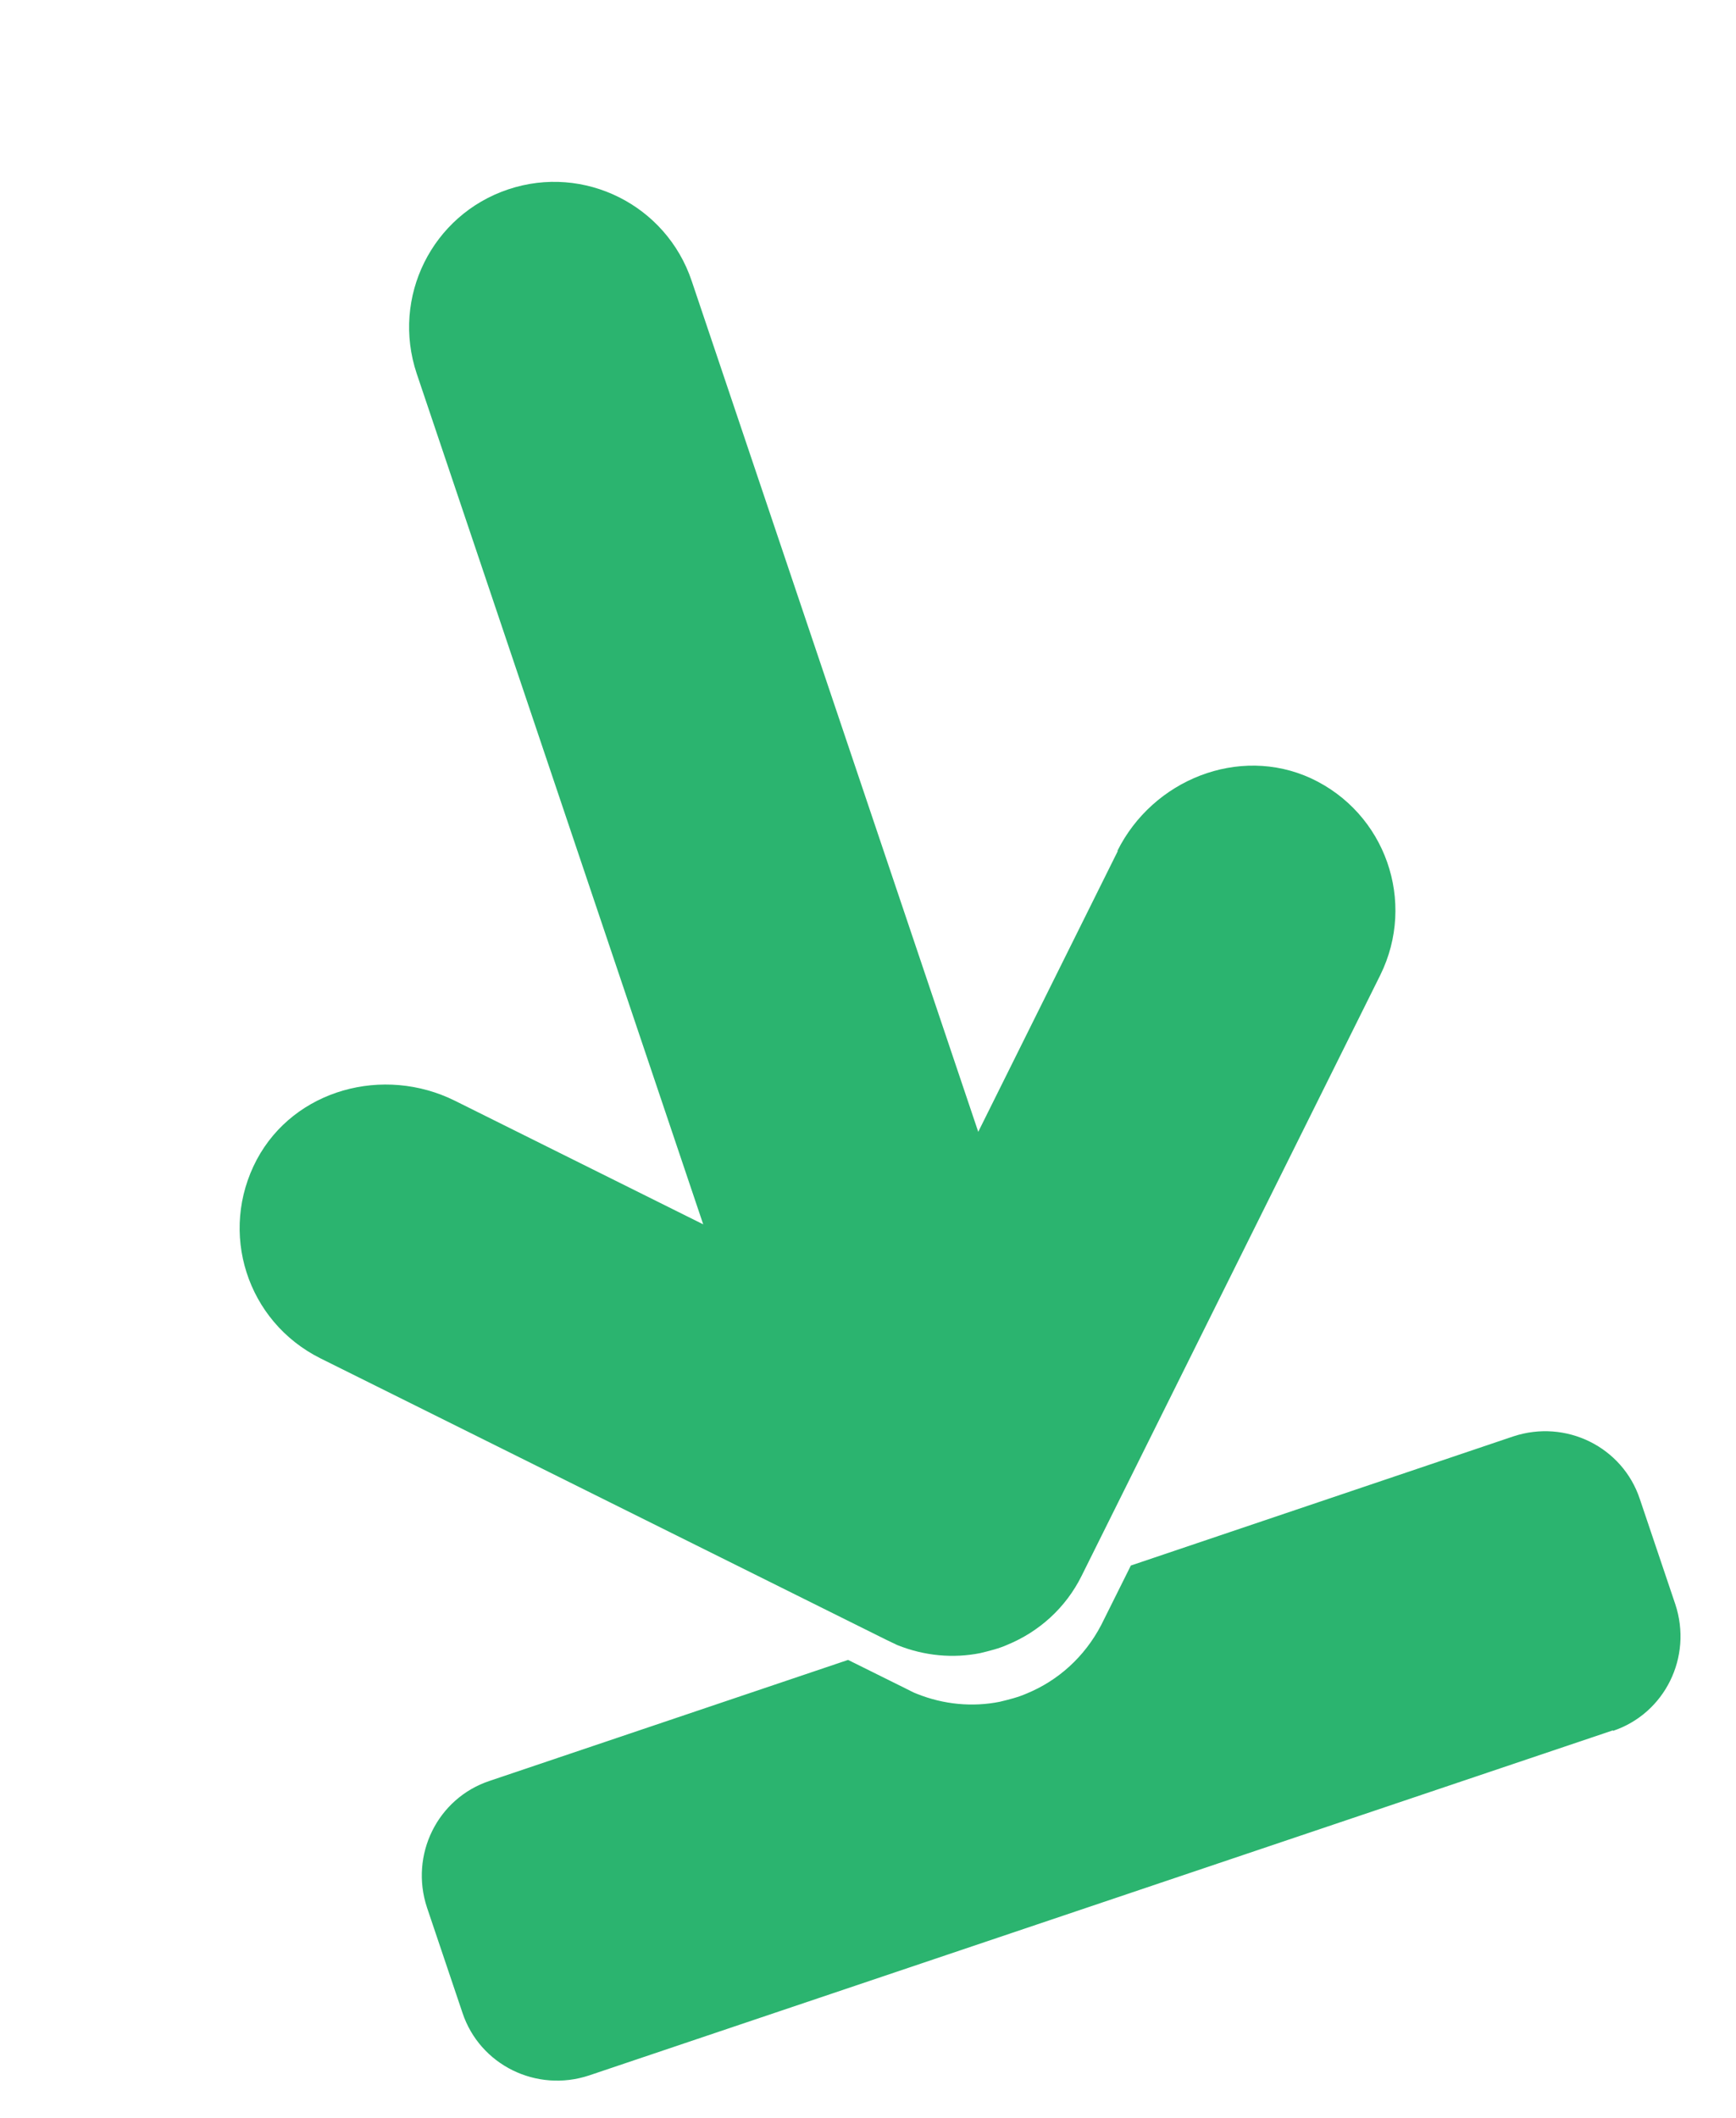
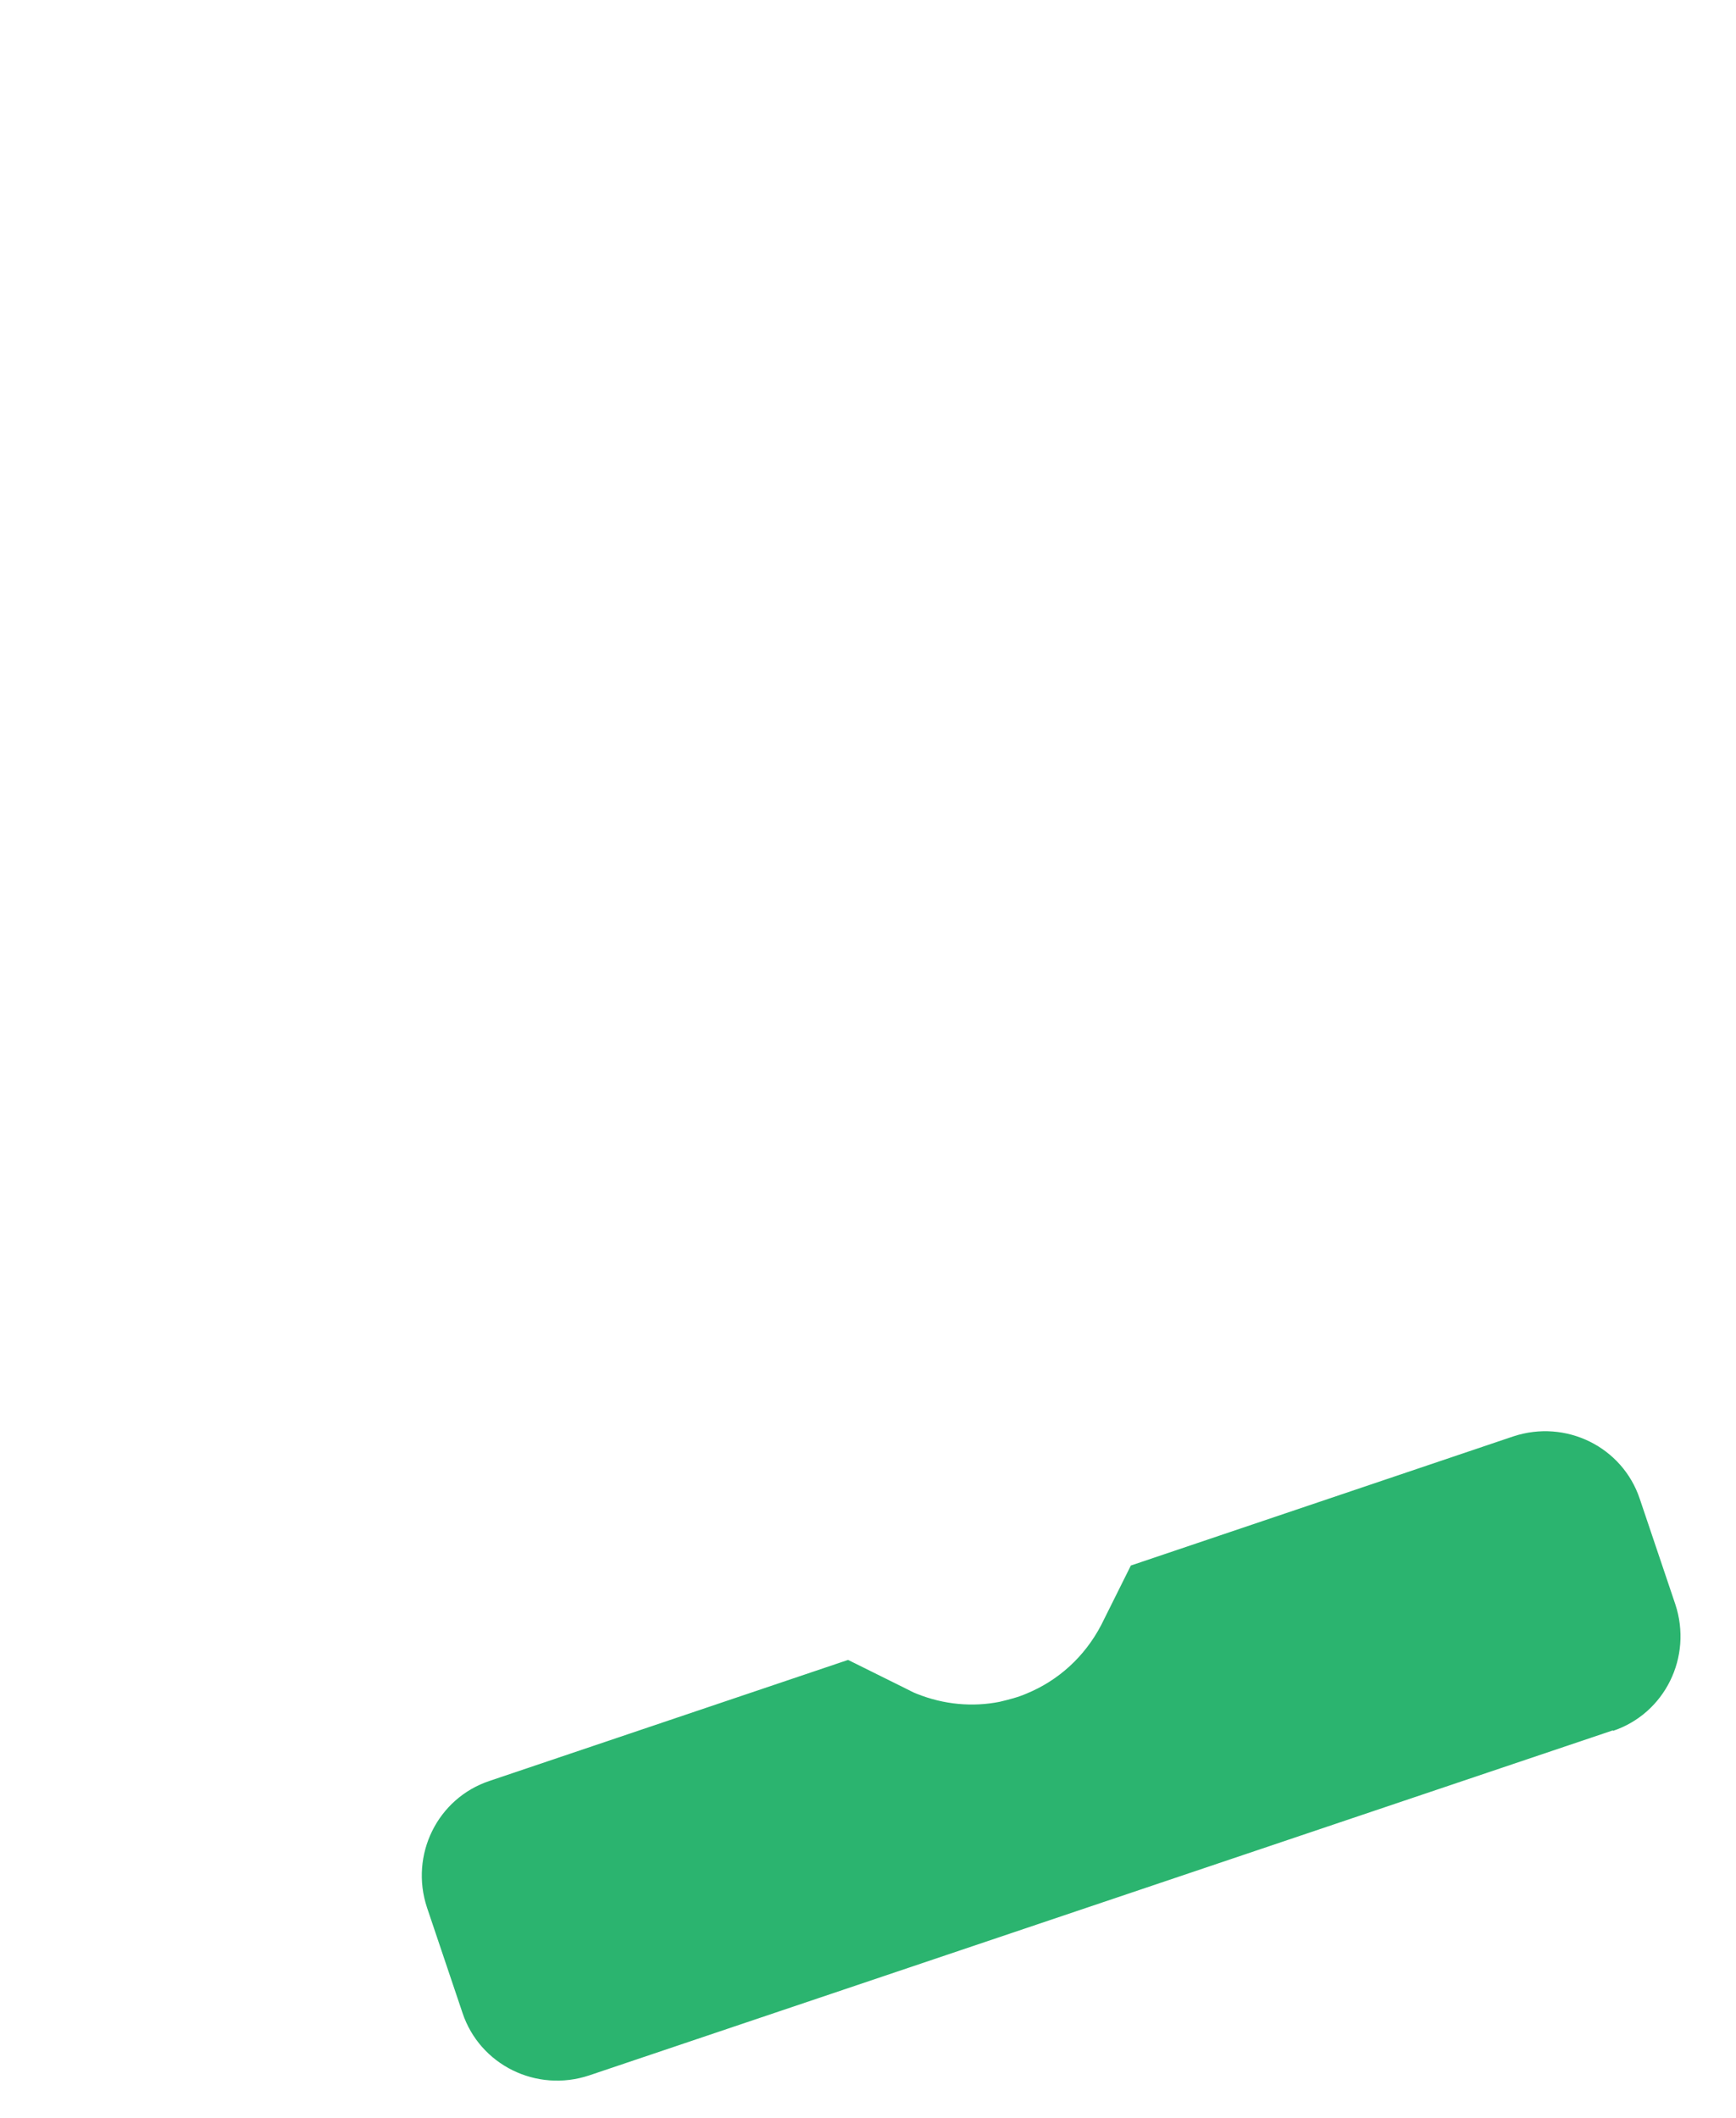
<svg xmlns="http://www.w3.org/2000/svg" width="91" height="111" viewBox="0 0 91 111" fill="none">
-   <path d="M58.598 44.587L51.279 59.308L36.26 14.727C34.926 10.745 30.621 8.59 26.639 9.924C22.656 11.258 20.502 15.563 21.843 19.575L36.862 64.156L23.853 57.683C20.111 55.822 15.434 57.079 13.465 60.755C11.437 64.568 12.94 69.247 16.79 71.174L46.478 85.936C46.651 86.017 46.861 86.12 47.034 86.201C48.466 86.777 49.972 86.904 51.381 86.624C51.875 86.504 52.368 86.384 52.812 86.184C54.434 85.515 55.856 84.278 56.702 82.566L72.354 51.094C74.251 47.251 72.632 42.6 68.716 40.781C64.944 39.05 60.43 40.852 58.569 44.594L58.598 44.587Z" fill="#2BB46F" />
  <path d="M84.56 90.667L30.881 108.753C28.12 109.669 25.151 108.205 24.243 105.473L22.383 99.957C21.468 97.196 22.931 94.227 25.664 93.319L44.455 86.98L47.496 88.488C47.67 88.569 47.85 88.679 48.053 88.753C49.484 89.328 50.991 89.455 52.399 89.175C52.893 89.056 53.358 88.943 53.83 88.736C55.452 88.066 56.845 86.837 57.727 85.147L59.279 82.034L79.321 75.269C82.082 74.353 85.051 75.817 85.959 78.55L87.819 84.065C88.734 86.826 87.27 89.795 84.538 90.703L84.56 90.667Z" fill="#2BB46F" />
</svg>